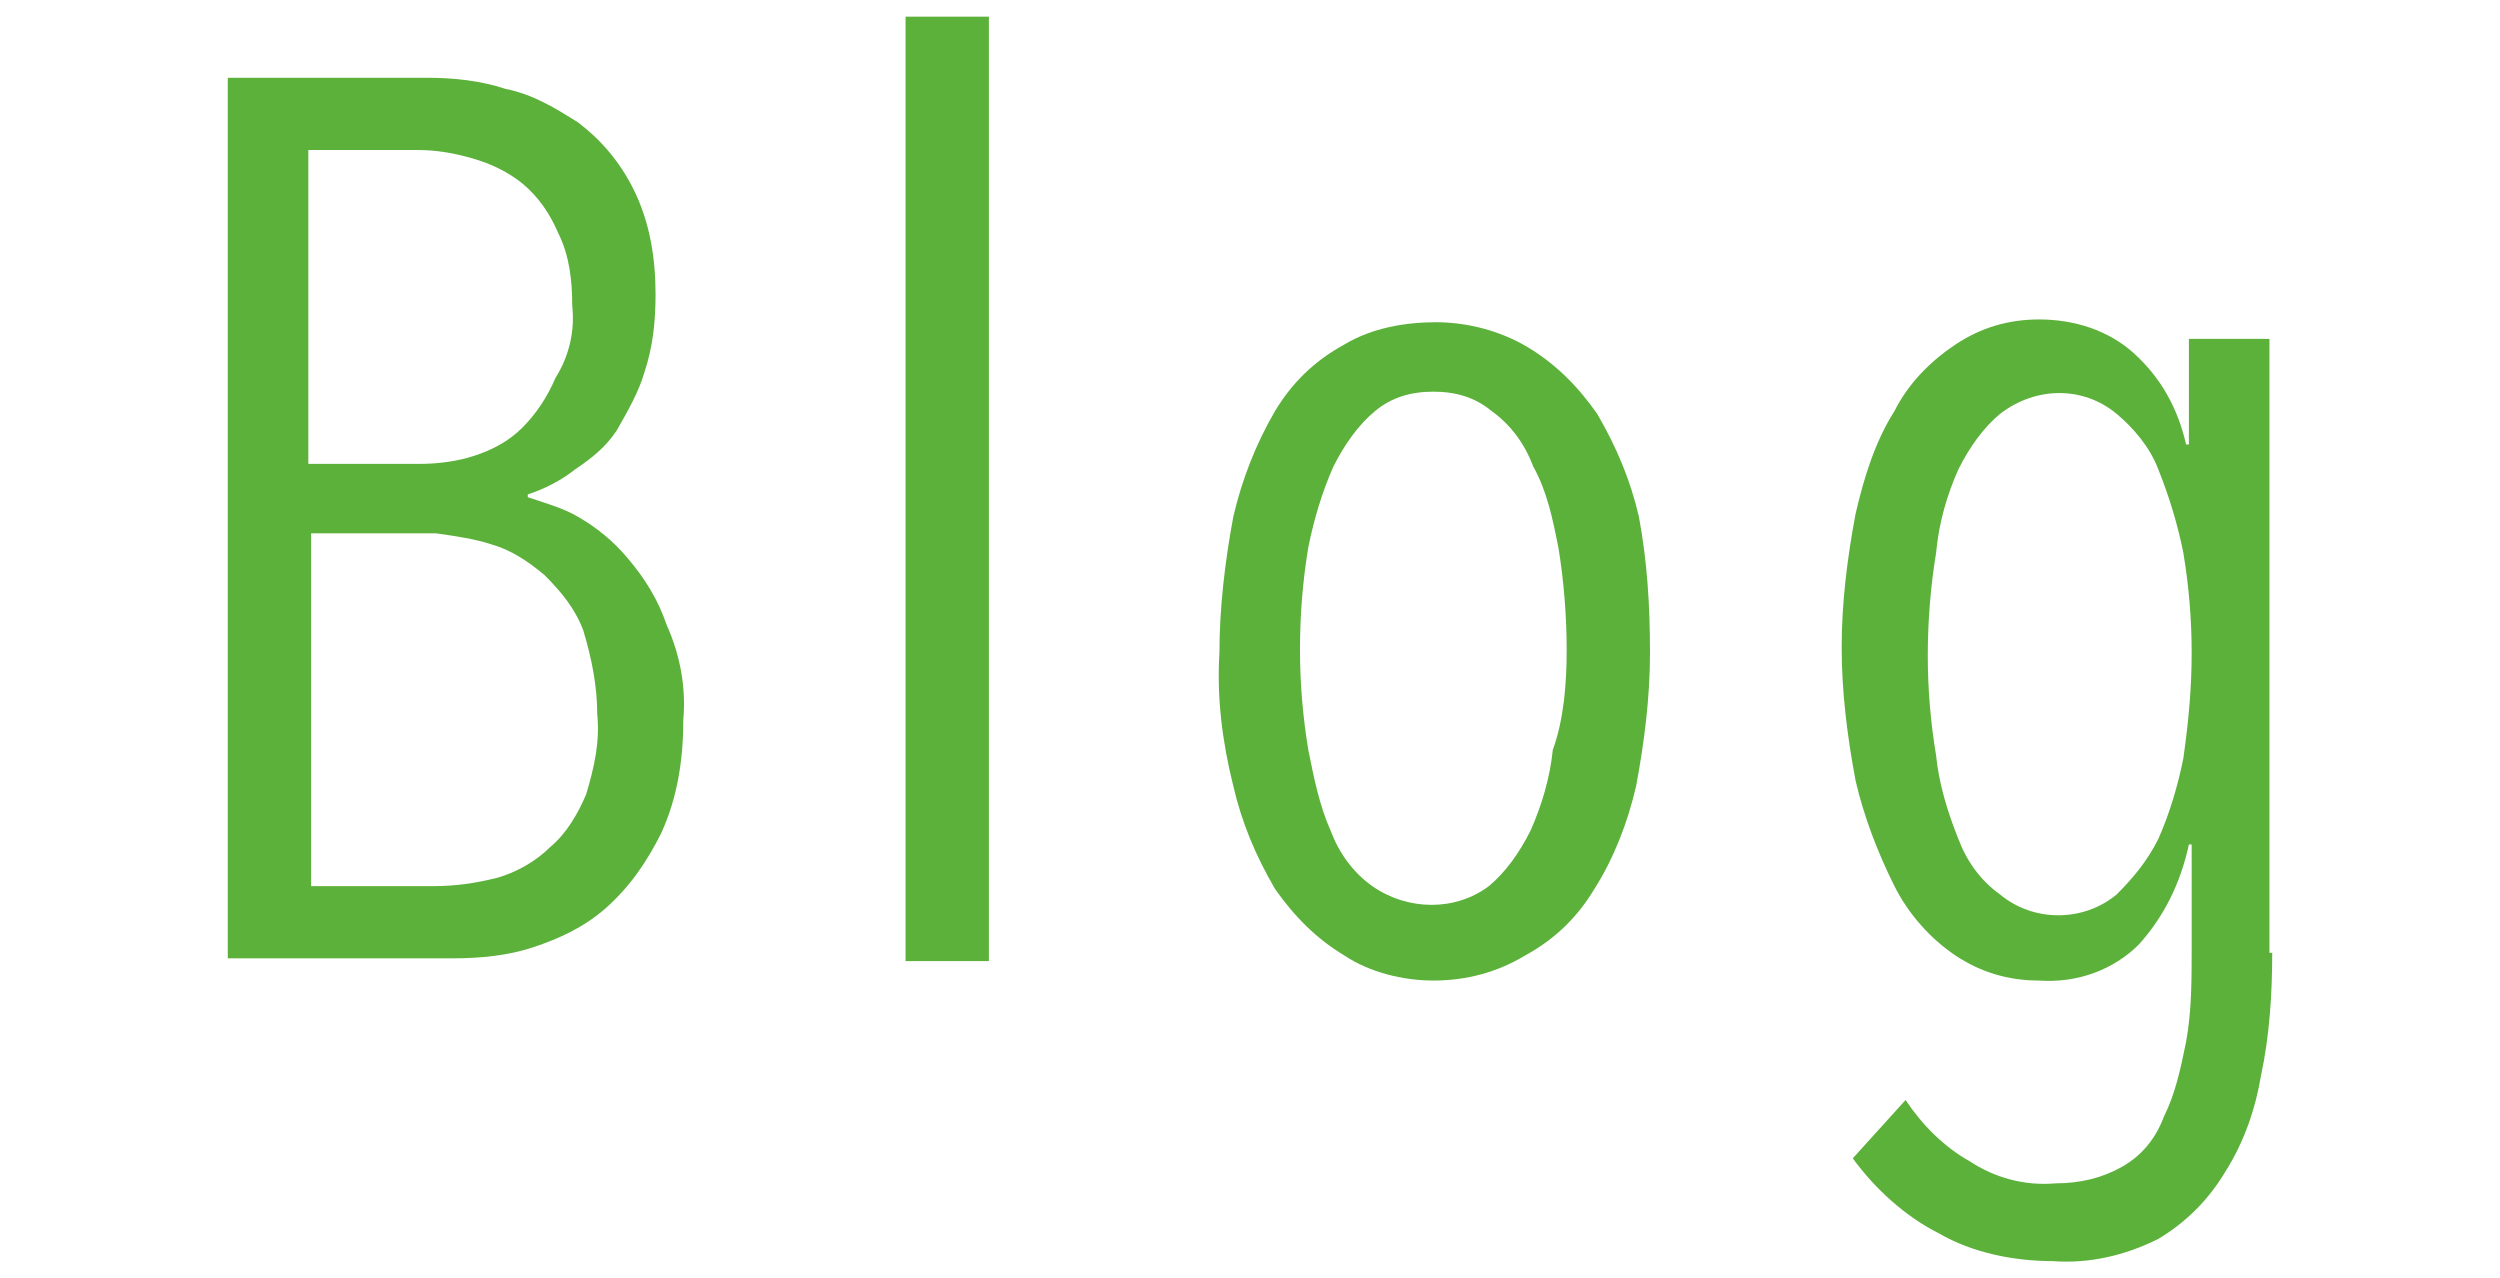
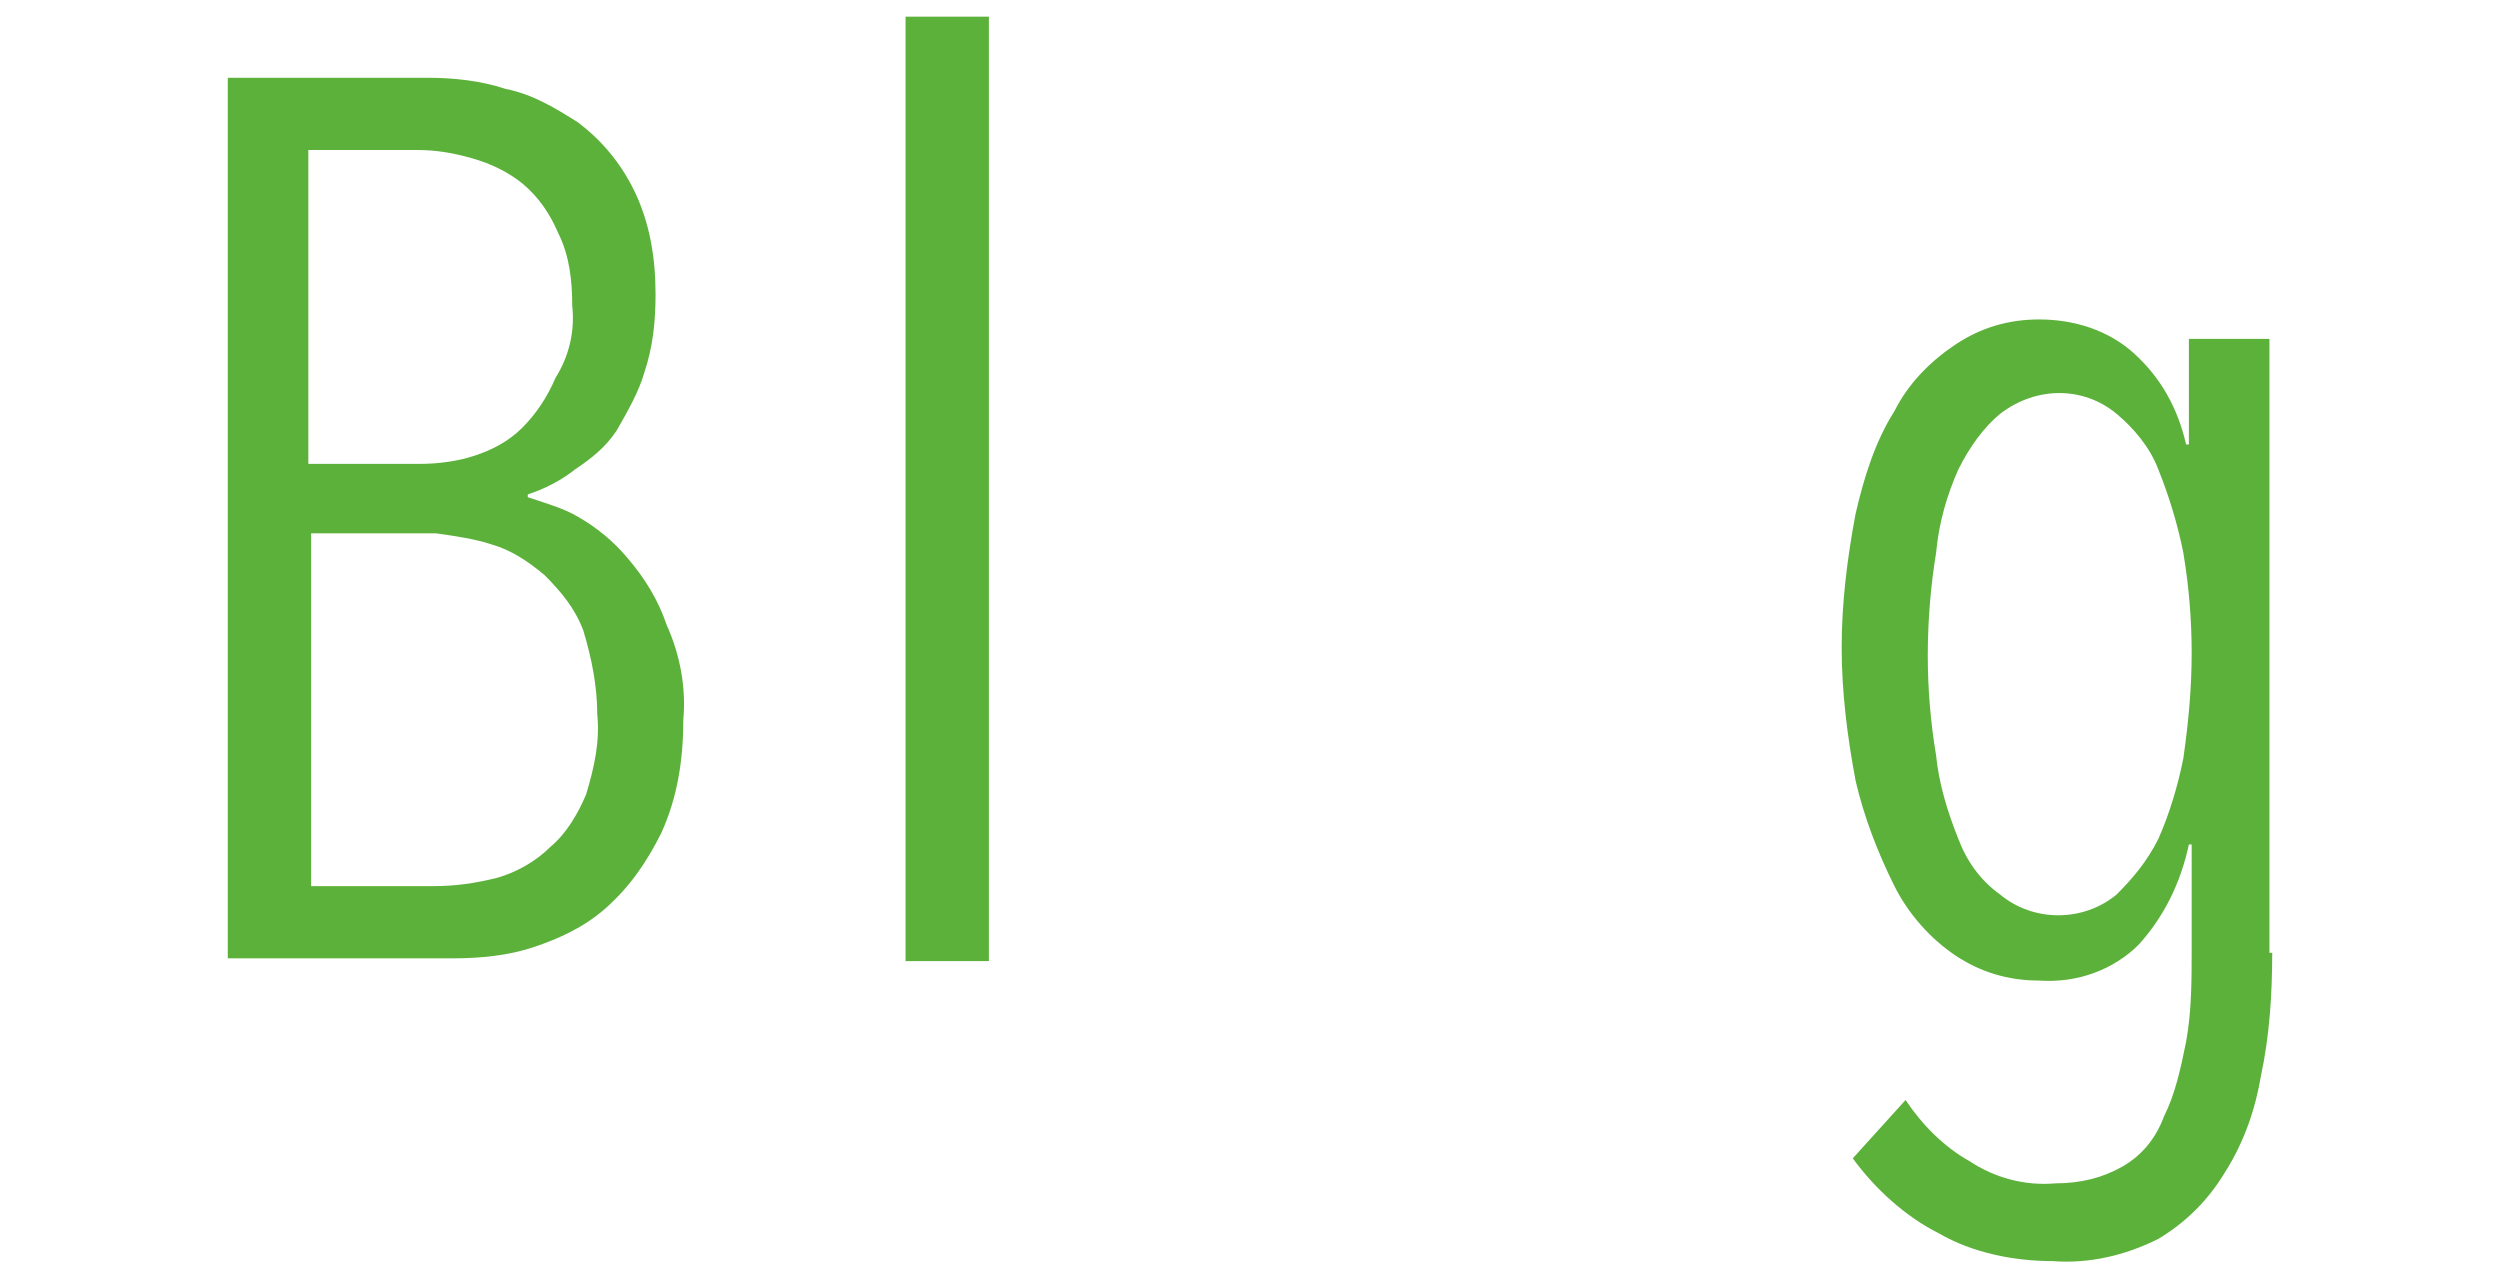
<svg xmlns="http://www.w3.org/2000/svg" version="1.1" id="レイヤー_1" x="0px" y="0px" viewBox="0 0 90 46" style="enable-background:new 0 0 90 46;" xml:space="preserve">
  <style type="text/css">
	.st0{fill:#5CB13B;}
</style>
  <title>blog</title>
  <g id="レイヤー_2">
    <g id="contents">
      <path class="st0" d="M24.6,25.9c0,1.4-0.2,2.8-0.8,4.1c-0.5,1-1.1,1.9-2,2.7c-0.8,0.7-1.7,1.1-2.6,1.4c-0.9,0.3-1.9,0.4-2.9,0.4    H8.2V2.8h7.2c0.9,0,1.9,0.1,2.8,0.4c1,0.2,1.8,0.7,2.6,1.2c0.8,0.6,1.5,1.4,2,2.4c0.6,1.2,0.8,2.5,0.8,3.8c0,1-0.1,1.9-0.4,2.8    c-0.2,0.7-0.6,1.4-1,2.1c-0.4,0.6-0.9,1-1.5,1.4c-0.5,0.4-1.1,0.7-1.7,0.9v0.1c0.6,0.2,1.3,0.4,1.8,0.7c0.7,0.4,1.3,0.9,1.8,1.5    c0.6,0.7,1.1,1.5,1.4,2.4C24.5,23.6,24.7,24.8,24.6,25.9z M20.6,11c0-0.9-0.1-1.8-0.5-2.6c-0.3-0.7-0.7-1.3-1.3-1.8    c-0.5-0.4-1.1-0.7-1.8-0.9c-0.7-0.2-1.3-0.3-2-0.3h-3.9v11.3h4c0.7,0,1.4-0.1,2-0.3c0.6-0.2,1.2-0.5,1.7-1    c0.5-0.5,0.9-1.1,1.2-1.8C20.5,12.8,20.7,11.9,20.6,11L20.6,11z M21.5,25.7c0-1-0.2-2-0.5-3c-0.3-0.8-0.8-1.4-1.4-2    c-0.6-0.5-1.2-0.9-1.9-1.1c-0.6-0.2-1.3-0.3-2-0.4h-4.5v12.7h4.4c0.8,0,1.5-0.1,2.3-0.3c0.7-0.2,1.4-0.6,1.9-1.1    c0.6-0.5,1-1.2,1.3-1.9C21.4,27.6,21.6,26.7,21.5,25.7L21.5,25.7z" />
      <path class="st0" d="M32.6,34.6v-34h3v34H32.6z" />
-       <path class="st0" d="M59.4,23.5c0,1.6-0.2,3.2-0.5,4.8c-0.3,1.3-0.8,2.6-1.5,3.7c-0.6,1-1.4,1.8-2.5,2.4c-1,0.6-2.1,0.9-3.3,0.9    c-1.1,0-2.3-0.3-3.2-0.9c-1-0.6-1.8-1.4-2.5-2.4c-0.7-1.2-1.2-2.4-1.5-3.7c-0.4-1.6-0.6-3.2-0.5-4.8c0-1.6,0.2-3.3,0.5-4.9    c0.3-1.3,0.8-2.6,1.5-3.8c0.6-1,1.4-1.8,2.5-2.4c1-0.6,2.2-0.8,3.3-0.8c1.1,0,2.3,0.3,3.3,0.9c1,0.6,1.8,1.4,2.5,2.4    c0.7,1.2,1.2,2.4,1.5,3.7C59.3,20.2,59.4,21.8,59.4,23.5z M56.4,23.4c0-1.2-0.1-2.5-0.3-3.7c-0.2-1-0.4-2-0.9-2.9    c-0.3-0.8-0.8-1.5-1.5-2c-0.6-0.5-1.3-0.7-2.1-0.7c-0.8,0-1.5,0.2-2.1,0.7c-0.6,0.5-1.1,1.2-1.5,2c-0.4,0.9-0.7,1.9-0.9,2.9    c-0.2,1.2-0.3,2.4-0.3,3.7c0,1.2,0.1,2.4,0.3,3.6c0.2,1,0.4,2,0.8,2.9c0.3,0.8,0.8,1.5,1.5,2c1.3,0.9,3,0.9,4.2,0    c0.6-0.5,1.1-1.2,1.5-2c0.4-0.9,0.7-1.9,0.8-2.9C56.3,25.9,56.4,24.6,56.4,23.4L56.4,23.4z" />
      <path class="st0" d="M81.8,34.3c0,1.5-0.1,3-0.4,4.4c-0.2,1.2-0.6,2.4-1.3,3.5c-0.6,1-1.4,1.8-2.4,2.4c-1.2,0.6-2.5,0.9-3.8,0.8    c-1.4,0-2.9-0.3-4.1-1c-1.2-0.6-2.3-1.6-3.1-2.7l1.9-2.1c0.6,0.9,1.4,1.7,2.3,2.2c0.9,0.6,2,0.9,3.1,0.8c0.9,0,1.7-0.2,2.4-0.6    c0.7-0.4,1.2-1,1.5-1.8c0.4-0.8,0.6-1.7,0.8-2.7c0.2-1.1,0.2-2.2,0.2-3.4v-3.7h-0.1C78.5,31.8,77.9,33,77,34    c-0.9,0.9-2.2,1.4-3.6,1.3c-1.1,0-2.1-0.3-3-0.9c-0.9-0.6-1.7-1.5-2.2-2.5c-0.6-1.2-1.1-2.5-1.4-3.8c-0.3-1.6-0.5-3.2-0.5-4.8    c0-1.6,0.2-3.2,0.5-4.8c0.3-1.3,0.7-2.6,1.4-3.7c0.5-1,1.3-1.8,2.2-2.4c0.9-0.6,1.9-0.9,3-0.9c1.3,0,2.5,0.4,3.4,1.2    c1,0.9,1.6,2,1.9,3.3h0.1v-3.8h2.9V34.3z M78.9,23.5c0-1.2-0.1-2.4-0.3-3.6c-0.2-1-0.5-2-0.9-3c-0.3-0.8-0.9-1.5-1.5-2    c-1.2-1-2.9-1-4.2,0c-0.6,0.5-1.1,1.2-1.5,2c-0.4,0.9-0.7,1.9-0.8,3c-0.2,1.2-0.3,2.5-0.3,3.7c0,1.2,0.1,2.4,0.3,3.6    c0.1,1,0.4,2,0.8,3c0.3,0.8,0.8,1.5,1.5,2c1.2,1,3,1,4.2,0c0.6-0.6,1.1-1.2,1.5-2c0.4-0.9,0.7-1.9,0.9-2.9    C78.8,25.9,78.9,24.7,78.9,23.5z" />
    </g>
  </g>
</svg>